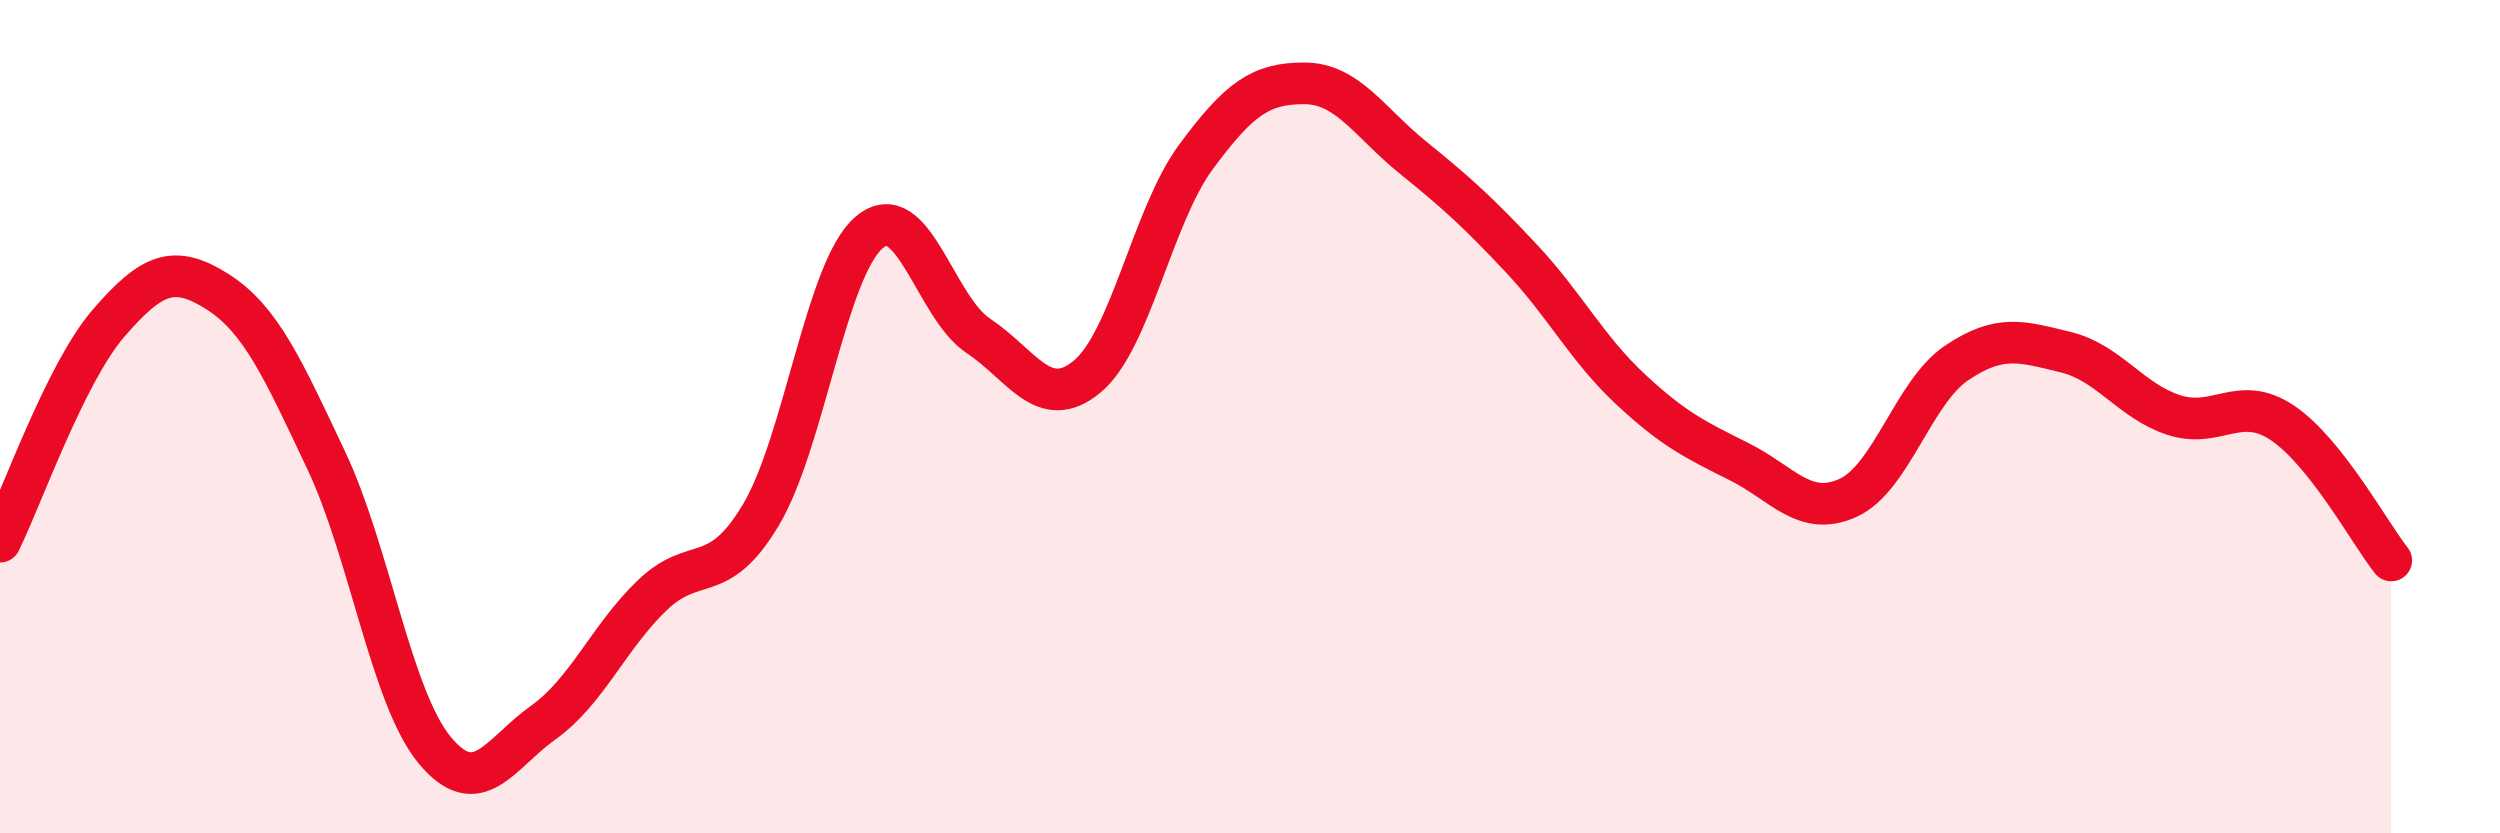
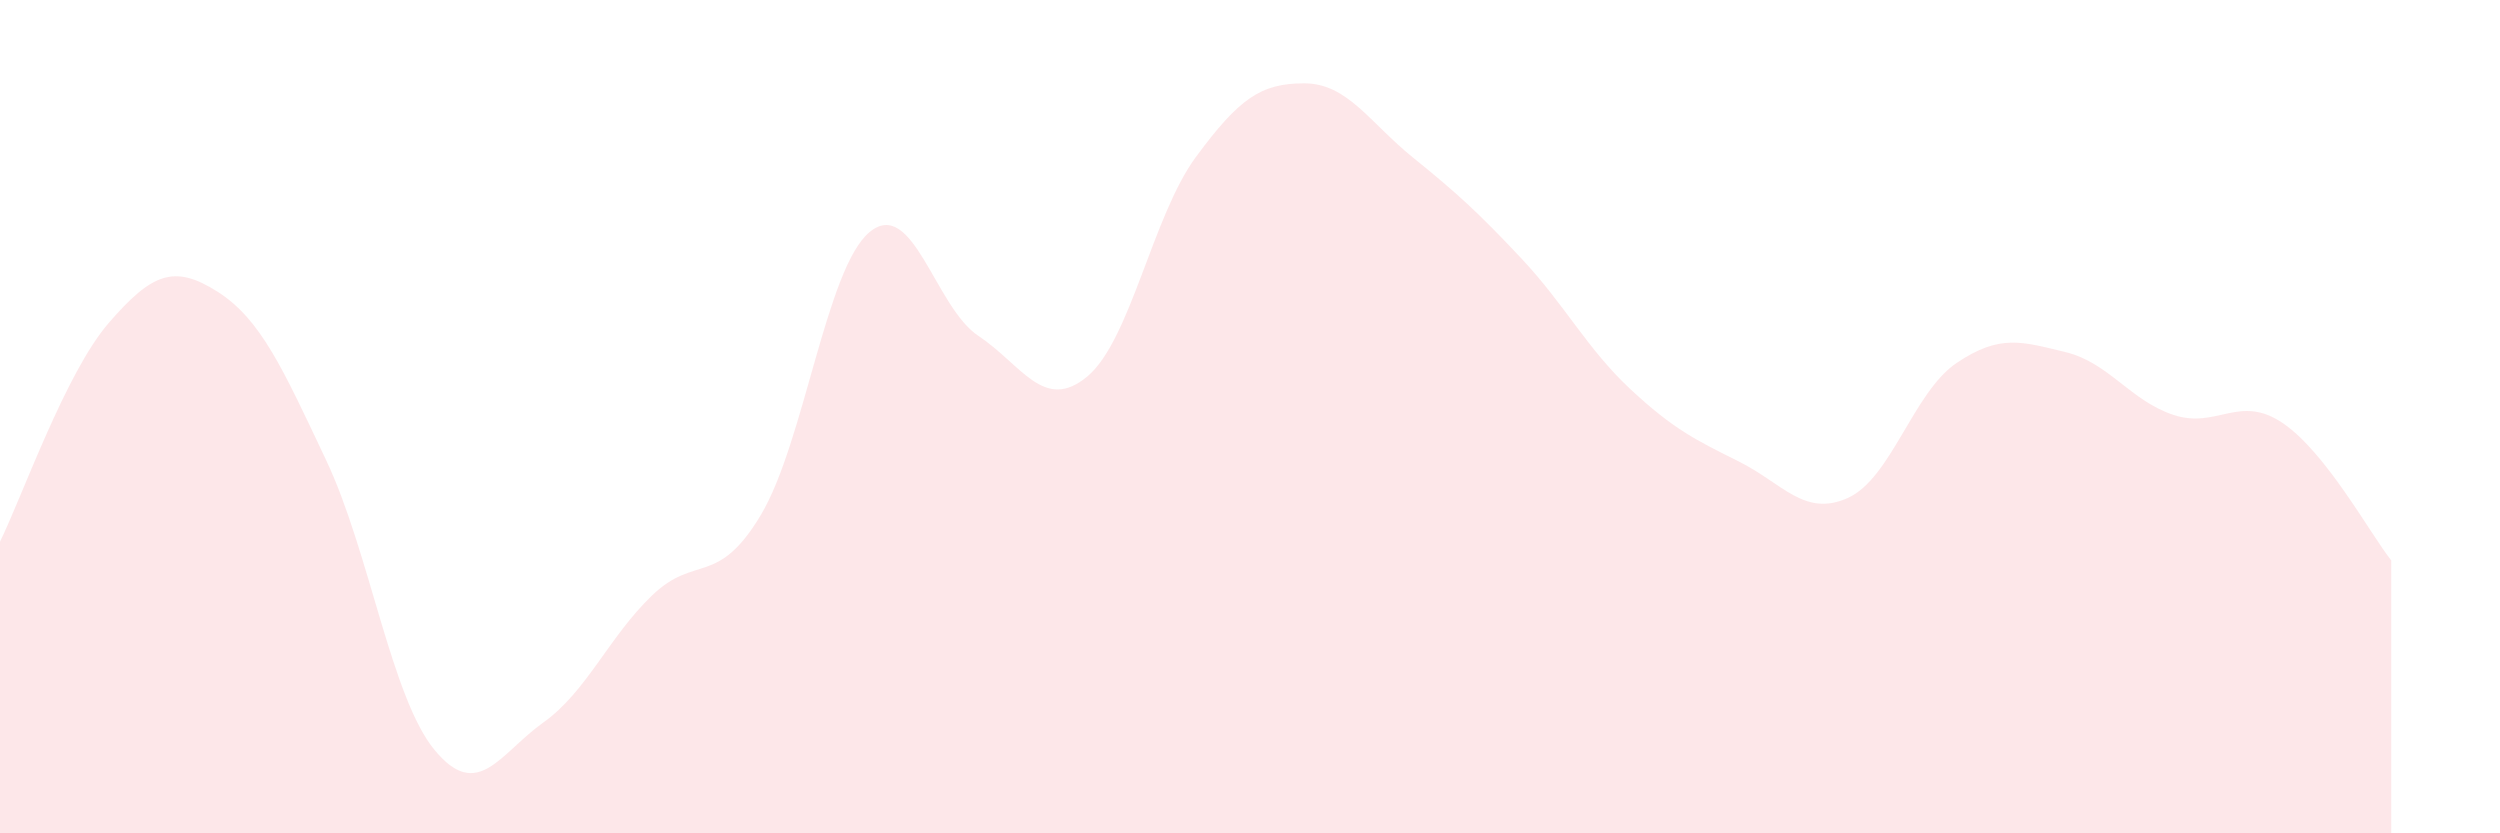
<svg xmlns="http://www.w3.org/2000/svg" width="60" height="20" viewBox="0 0 60 20">
  <path d="M 0,13 C 0.52,11.95 1.57,8.95 2.61,7.75 C 3.65,6.55 4.18,6.34 5.22,7 C 6.26,7.66 6.79,8.85 7.83,11.05 C 8.87,13.25 9.39,16.74 10.43,18 C 11.47,19.26 12,18.08 13.04,17.34 C 14.08,16.6 14.61,15.29 15.65,14.29 C 16.69,13.29 17.22,14.1 18.26,12.36 C 19.3,10.62 19.83,6.43 20.87,5.57 C 21.91,4.71 22.44,7.37 23.48,8.06 C 24.52,8.75 25.05,9.9 26.09,9.04 C 27.13,8.18 27.66,5.18 28.7,3.77 C 29.74,2.36 30.26,2 31.3,2 C 32.34,2 32.87,2.94 33.91,3.78 C 34.95,4.62 35.48,5.1 36.52,6.21 C 37.56,7.32 38.09,8.37 39.13,9.34 C 40.17,10.31 40.7,10.56 41.74,11.08 C 42.78,11.6 43.31,12.42 44.35,11.95 C 45.39,11.48 45.92,9.41 46.96,8.71 C 48,8.01 48.53,8.2 49.57,8.45 C 50.61,8.7 51.13,9.62 52.17,9.96 C 53.21,10.3 53.74,9.45 54.78,10.15 C 55.82,10.85 56.87,12.79 57.39,13.45L57.39 20L0 20Z" fill="#EB0A25" opacity="0.1" stroke-linecap="round" stroke-linejoin="round" />
-   <path d="M 0,13 C 0.52,11.95 1.57,8.95 2.61,7.75 C 3.65,6.55 4.18,6.34 5.22,7 C 6.26,7.66 6.79,8.85 7.83,11.05 C 8.87,13.25 9.39,16.74 10.43,18 C 11.47,19.26 12,18.08 13.04,17.34 C 14.08,16.6 14.61,15.29 15.65,14.29 C 16.69,13.29 17.22,14.1 18.26,12.36 C 19.3,10.62 19.83,6.43 20.87,5.57 C 21.91,4.71 22.44,7.37 23.48,8.06 C 24.52,8.75 25.05,9.9 26.09,9.04 C 27.13,8.18 27.66,5.18 28.7,3.77 C 29.74,2.36 30.26,2 31.3,2 C 32.34,2 32.87,2.94 33.91,3.78 C 34.95,4.62 35.48,5.1 36.52,6.21 C 37.56,7.32 38.09,8.37 39.13,9.34 C 40.17,10.31 40.7,10.56 41.74,11.08 C 42.78,11.6 43.31,12.42 44.35,11.95 C 45.39,11.48 45.92,9.41 46.96,8.71 C 48,8.01 48.53,8.2 49.57,8.45 C 50.61,8.7 51.13,9.62 52.17,9.96 C 53.21,10.3 53.74,9.45 54.78,10.15 C 55.82,10.85 56.87,12.79 57.39,13.45" stroke="#EB0A25" stroke-width="1" fill="none" stroke-linecap="round" stroke-linejoin="round" />
</svg>